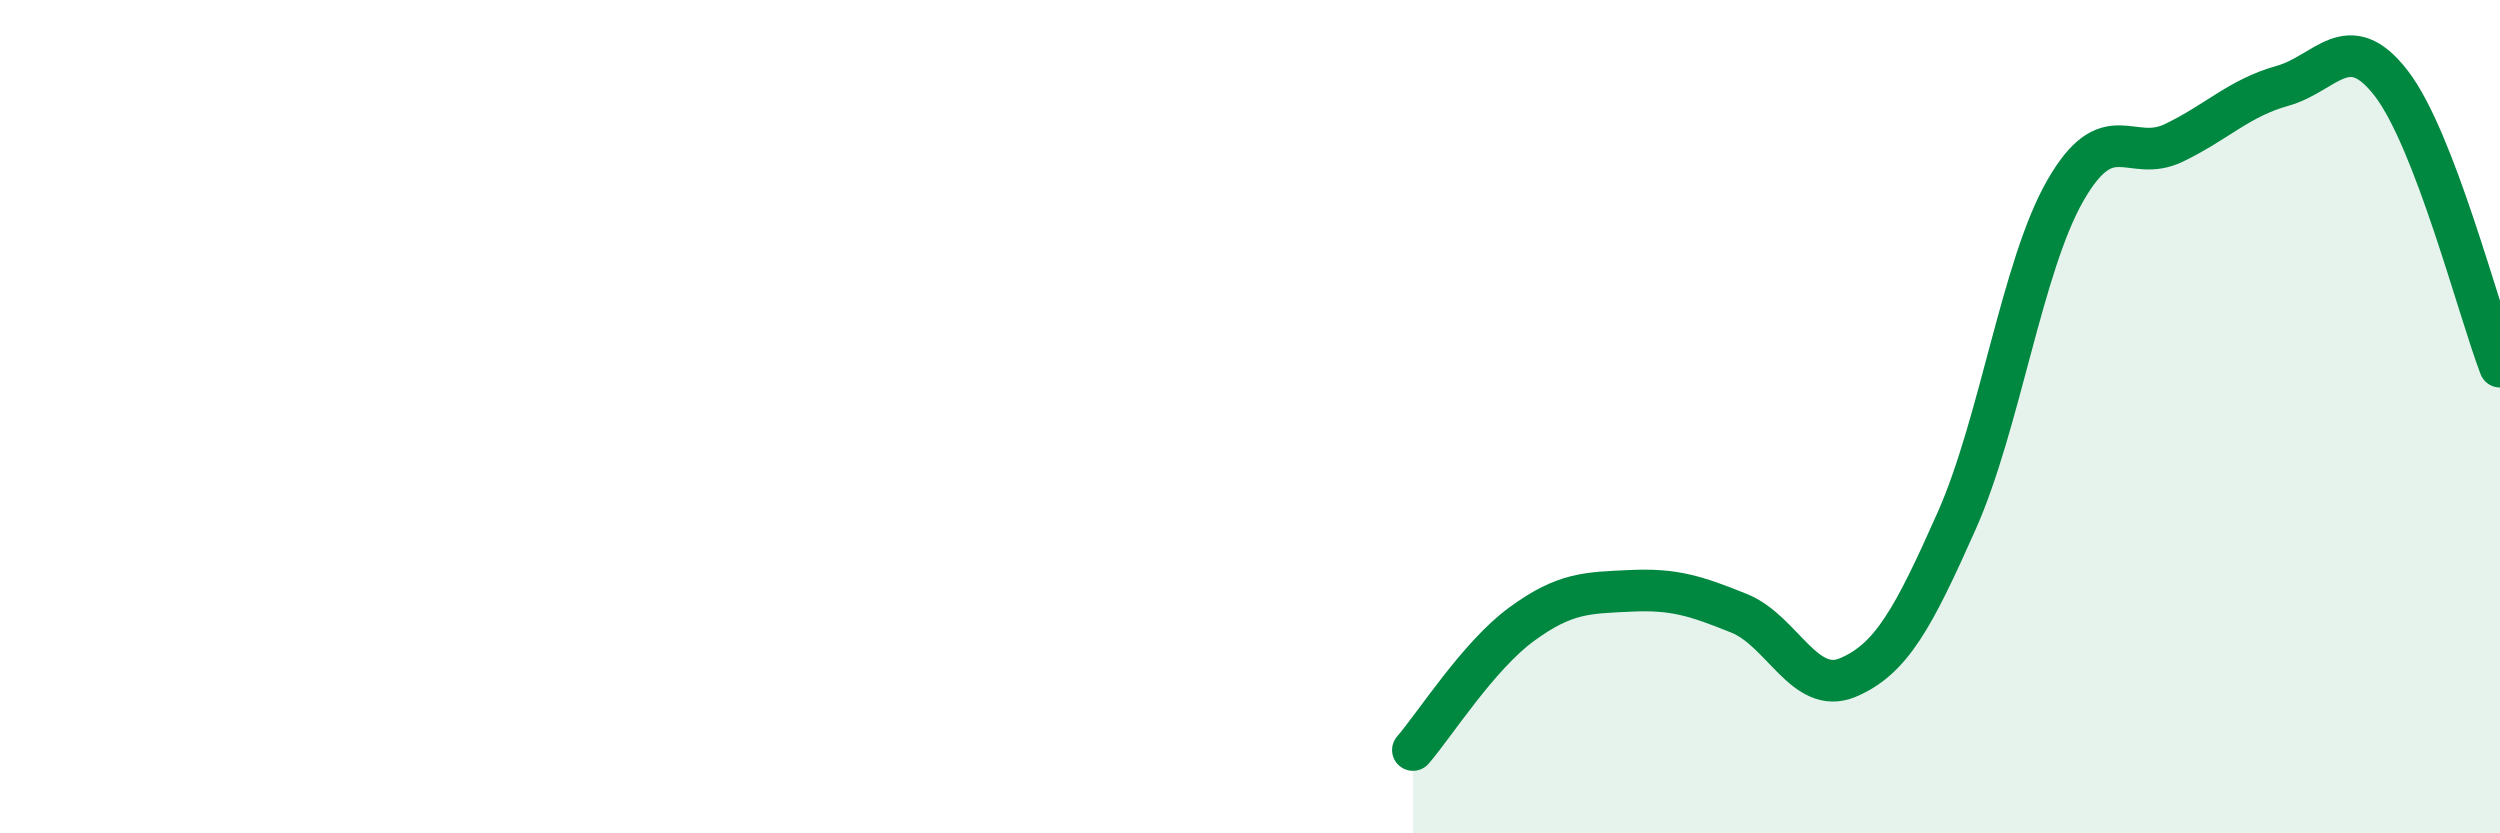
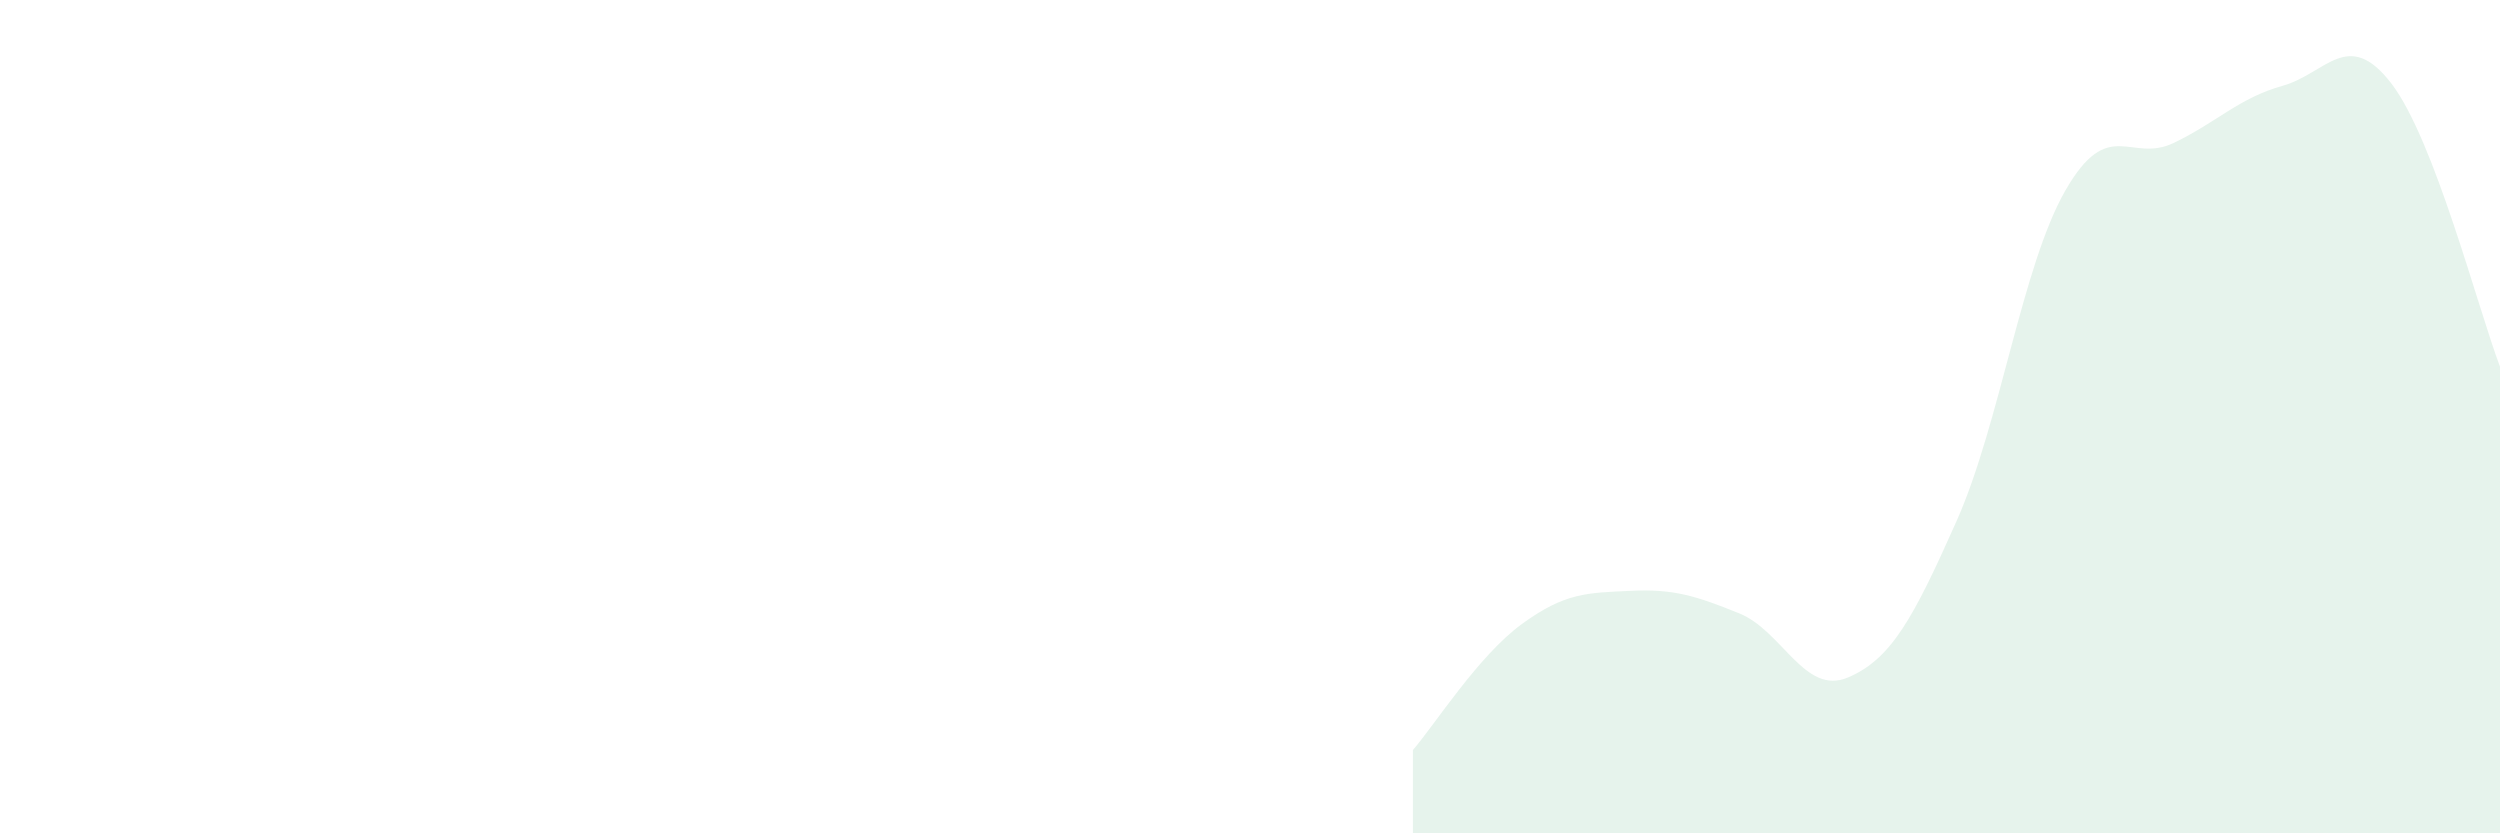
<svg xmlns="http://www.w3.org/2000/svg" width="60" height="20" viewBox="0 0 60 20">
  <path d="M 33.91,18 C 34.43,17.4 35.48,15.74 36.52,14.98 C 37.56,14.22 38.09,14.23 39.13,14.18 C 40.17,14.13 40.7,14.3 41.74,14.72 C 42.78,15.14 43.31,16.7 44.35,16.26 C 45.39,15.82 45.92,14.84 46.96,12.5 C 48,10.16 48.53,6.38 49.57,4.57 C 50.61,2.76 51.13,3.93 52.17,3.43 C 53.21,2.93 53.74,2.35 54.78,2.06 C 55.82,1.77 56.35,0.65 57.39,2 C 58.43,3.35 59.48,7.44 60,8.8L60 20L33.91 20Z" fill="#008740" opacity="0.1" stroke-linecap="round" stroke-linejoin="round" />
-   <path d="M 33.91,18 C 34.43,17.4 35.48,15.74 36.52,14.98 C 37.56,14.22 38.09,14.23 39.13,14.18 C 40.17,14.13 40.7,14.3 41.74,14.72 C 42.78,15.14 43.31,16.7 44.35,16.26 C 45.39,15.82 45.92,14.84 46.96,12.5 C 48,10.16 48.53,6.38 49.57,4.57 C 50.61,2.76 51.13,3.93 52.17,3.43 C 53.21,2.93 53.74,2.35 54.78,2.06 C 55.82,1.77 56.35,0.65 57.39,2 C 58.43,3.35 59.48,7.44 60,8.8" stroke="#008740" stroke-width="1" fill="none" stroke-linecap="round" stroke-linejoin="round" />
</svg>